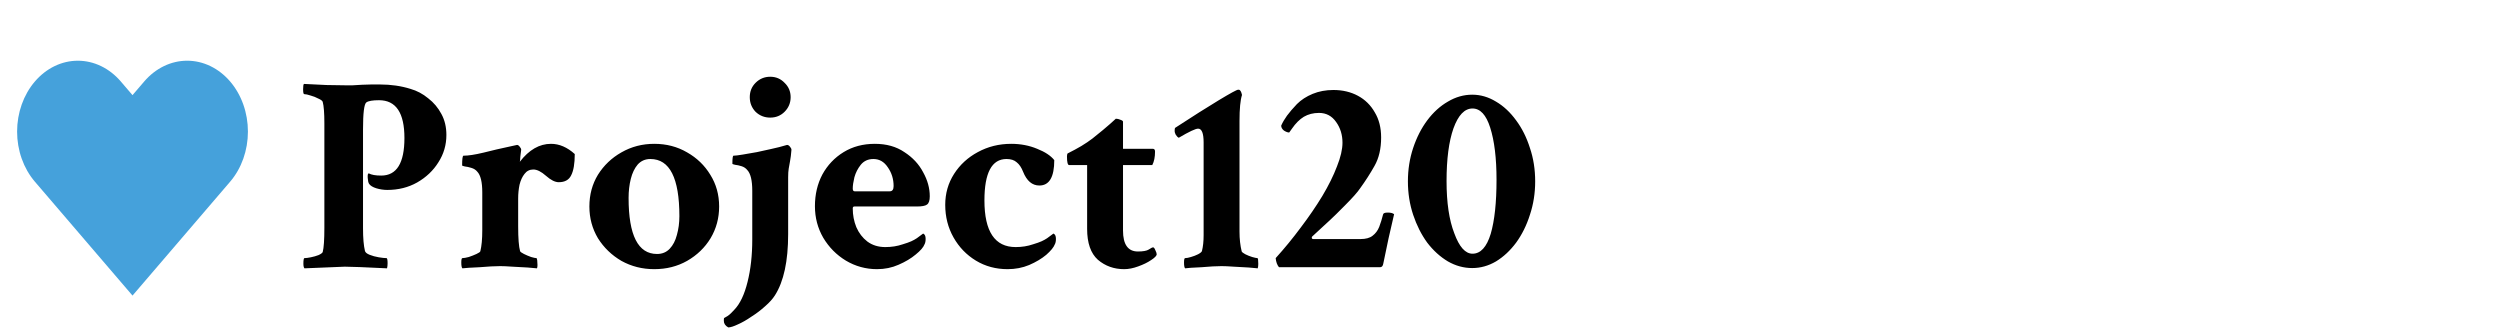
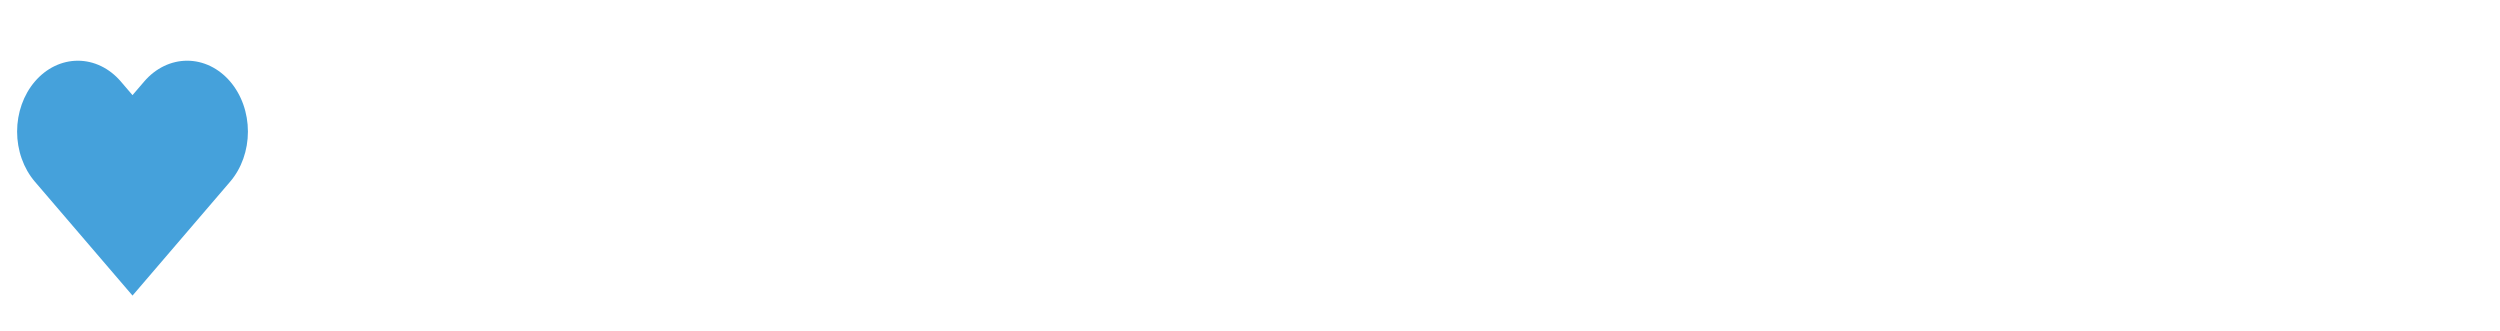
<svg xmlns="http://www.w3.org/2000/svg" width="1132" height="150" viewBox="0 0 1132 150" fill="none">
-   <path d="M137.875 121.5C137.542 121.167 137.375 120.458 137.375 119.375C137.375 117.708 137.542 116.875 137.875 116.875C138.542 116.875 139.5 116.75 140.75 116.5C142 116.25 143.167 115.917 144.25 115.5C145.333 115 145.958 114.542 146.125 114.125C146.625 112.208 146.875 108.542 146.875 103.125V55.875C146.875 51.208 146.625 47.958 146.125 46.125C145.958 45.625 145.292 45.125 144.125 44.625C143.042 44.042 141.875 43.583 140.625 43.25C139.375 42.833 138.417 42.625 137.75 42.625C137.417 42.625 137.25 41.875 137.25 40.375C137.25 39.042 137.375 38.25 137.625 38C141.375 38.167 144.792 38.333 147.875 38.5C150.958 38.583 153.667 38.625 156 38.625C157.167 38.625 158.417 38.625 159.75 38.625C161.167 38.542 162.583 38.458 164 38.375C165.417 38.292 166.792 38.25 168.125 38.25C169.458 38.25 170.75 38.25 172 38.25C177 38.25 181.625 38.917 185.875 40.25C188.792 41.083 191.458 42.5 193.875 44.5C196.375 46.417 198.375 48.792 199.875 51.625C201.375 54.375 202.125 57.542 202.125 61.125C202.125 65.625 200.917 69.75 198.5 73.5C196.167 77.25 192.958 80.292 188.875 82.625C184.875 84.875 180.375 86 175.375 86C173.708 86 172.042 85.75 170.375 85.25C168.792 84.75 167.708 84.083 167.125 83.25C166.792 82.75 166.583 81.833 166.5 80.5C166.417 79.167 166.583 78.5 167 78.5C168.167 79.167 170.042 79.5 172.625 79.5C179.625 79.5 183.125 73.833 183.125 62.5C183.125 51.083 179.292 45.375 171.625 45.375C168.708 45.375 166.792 45.708 165.875 46.375C164.875 47.125 164.375 51.208 164.375 58.625V103.375C164.375 107.792 164.667 111.208 165.25 113.625C165.417 114.292 166.125 114.875 167.375 115.375C168.625 115.875 170 116.25 171.5 116.5C173 116.75 174.167 116.875 175 116.875C175.333 116.875 175.5 117.667 175.5 119.25C175.5 120.083 175.417 120.833 175.25 121.5C165.25 121 158.875 120.75 156.125 120.75L137.875 121.5ZM209.375 121.5C209.042 121.167 208.875 120.292 208.875 118.875C208.875 117.542 209.042 116.875 209.375 116.875C210.042 116.875 211 116.708 212.25 116.375C213.5 115.958 214.667 115.5 215.75 115C216.833 114.5 217.417 114.083 217.5 113.75C218.083 111.417 218.375 108.25 218.375 104.25V87.125C218.375 82.458 217.625 79.333 216.125 77.75C215.458 76.917 214.542 76.333 213.375 76C212.292 75.667 211.333 75.458 210.5 75.375C209.667 75.208 209.25 75.042 209.25 74.875C209.25 71.958 209.458 70.5 209.875 70.5C212.042 70.5 215.042 70.042 218.875 69.125C222.792 68.125 226.917 67.167 231.25 66.25L234.125 65.625C234.542 65.625 234.958 65.917 235.375 66.5C235.792 67 236 67.417 236 67.75C235.917 68.25 235.792 69.25 235.625 70.75C235.542 72.25 235.458 73.083 235.375 73.25C239.542 67.833 244.25 65.125 249.5 65.125C253.25 65.125 256.833 66.667 260.25 69.75C260.25 74.083 259.708 77.292 258.625 79.375C257.625 81.458 255.75 82.5 253 82.5C251.333 82.5 249.417 81.542 247.25 79.625C245.083 77.708 243.167 76.75 241.5 76.75C239.833 76.75 238.5 77.417 237.5 78.75C236.5 80 235.75 81.625 235.25 83.625C234.833 85.625 234.625 87.708 234.625 89.875V102.5C234.625 107.917 234.917 111.667 235.5 113.75C235.667 114.083 236.25 114.5 237.25 115C238.25 115.5 239.333 115.958 240.5 116.375C241.667 116.708 242.458 116.875 242.875 116.875C243.042 116.875 243.167 117.208 243.25 117.875C243.333 118.542 243.375 119.25 243.375 120C243.375 120.75 243.292 121.25 243.125 121.5C242.458 121.417 241.042 121.292 238.875 121.125C236.708 121.042 234.417 120.917 232 120.75C229.667 120.583 227.833 120.5 226.5 120.5C225.5 120.5 224.125 120.542 222.375 120.625C220.708 120.708 218.958 120.833 217.125 121C215.292 121.083 213.667 121.167 212.25 121.25C210.833 121.417 209.875 121.5 209.375 121.5ZM296.25 121.875C290.833 121.875 285.875 120.625 281.375 118.125C276.958 115.542 273.417 112.125 270.75 107.875C268.167 103.542 266.875 98.75 266.875 93.5C266.875 88.167 268.167 83.375 270.75 79.125C273.417 74.875 276.958 71.5 281.375 69C285.875 66.417 290.833 65.125 296.25 65.125C301.75 65.125 306.708 66.417 311.125 69C315.542 71.5 319.042 74.875 321.625 79.125C324.292 83.375 325.625 88.167 325.625 93.5C325.625 98.75 324.333 103.542 321.75 107.875C319.167 112.125 315.625 115.542 311.125 118.125C306.708 120.625 301.75 121.875 296.25 121.875ZM297.5 115C299.833 115 301.75 114.208 303.25 112.625C304.75 111.042 305.833 108.958 306.5 106.375C307.25 103.708 307.625 100.875 307.625 97.875C307.625 80.625 303.25 72 294.5 72C292.167 72 290.25 72.833 288.75 74.5C287.333 76.167 286.292 78.333 285.625 81C284.958 83.667 284.625 86.542 284.625 89.625C284.625 106.542 288.917 115 297.5 115ZM329.75 148.25C328.417 147.5 327.75 146.5 327.75 145.25C327.75 144.5 327.792 144.083 327.875 144C329.125 143.333 329.917 142.833 330.25 142.5C330.667 142.167 331.417 141.417 332.5 140.25C335.083 137.583 337.083 133.375 338.5 127.625C339.917 121.958 340.625 115.583 340.625 108.5V86.375C340.625 81.708 339.875 78.583 338.375 77C337.708 76.167 336.833 75.583 335.75 75.25C334.667 74.917 333.708 74.708 332.875 74.625C332.042 74.458 331.625 74.292 331.625 74.125C331.625 71.708 331.792 70.5 332.125 70.5C332.875 70.5 334.25 70.333 336.25 70C338.25 69.667 340.417 69.292 342.75 68.875C345.083 68.375 347.167 67.917 349 67.5C350.917 67.083 352.167 66.792 352.75 66.625L356.375 65.625C356.875 65.625 357.333 65.917 357.75 66.5C358.167 67 358.375 67.417 358.375 67.75C358.208 69.917 358 71.625 357.75 72.875C357.5 74.125 357.292 75.292 357.125 76.375C356.958 77.375 356.875 78.667 356.875 80.25V106C356.875 118.25 354.875 127.5 350.875 133.75C349.875 135.333 348.417 136.958 346.5 138.625C344.583 140.375 342.5 141.958 340.25 143.375C338.083 144.875 336.042 146.042 334.125 146.875C332.208 147.792 330.75 148.25 329.75 148.25ZM348.75 53.25C346.167 53.25 343.958 52.375 342.125 50.625C340.375 48.792 339.5 46.583 339.5 44C339.5 41.417 340.375 39.25 342.125 37.5C343.958 35.667 346.167 34.75 348.75 34.75C351.333 34.75 353.5 35.667 355.25 37.5C357.083 39.25 358 41.417 358 44C358 46.583 357.083 48.792 355.25 50.625C353.5 52.375 351.333 53.25 348.75 53.25ZM397.125 121.875C392.042 121.875 387.333 120.583 383 118C378.75 115.417 375.333 111.958 372.75 107.625C370.25 103.292 369 98.542 369 93.375C369 88.042 370.125 83.25 372.375 79C374.708 74.75 377.917 71.375 382 68.875C386.083 66.375 390.792 65.125 396.125 65.125C401.375 65.125 405.833 66.375 409.5 68.875C413.25 71.292 416.083 74.333 418 78C420 81.583 421 85.208 421 88.875C421 90.792 420.583 92.042 419.75 92.625C419 93.208 417.458 93.5 415.125 93.5H386.875C386.375 93.5 386.125 93.792 386.125 94.375C386.125 97.375 386.667 100.208 387.75 102.875C388.917 105.542 390.583 107.708 392.75 109.375C395 111.042 397.708 111.875 400.875 111.875C403.708 111.875 406.333 111.458 408.75 110.625C410.417 110.125 411.708 109.667 412.625 109.25C413.542 108.833 414.375 108.375 415.125 107.875C415.958 107.292 416.917 106.583 418 105.75C418.75 106.083 419.125 106.875 419.125 108.125C419.125 109.208 418.958 110.042 418.625 110.625C418.125 111.958 416.792 113.5 414.625 115.25C412.542 117 409.958 118.542 406.875 119.875C403.875 121.208 400.625 121.875 397.125 121.875ZM387 86.625H402.875C404.042 86.625 404.625 85.833 404.625 84.25C404.625 81.083 403.75 78.25 402 75.75C400.333 73.25 398.167 72 395.5 72C393.083 72 391.167 72.875 389.75 74.625C388.417 76.292 387.458 78.167 386.875 80.25C386.375 82.333 386.125 84.042 386.125 85.375C386.125 86.208 386.417 86.625 387 86.625ZM456.25 121.875C450.917 121.875 446.125 120.583 441.875 118C437.625 115.417 434.25 111.917 431.75 107.5C429.25 103.083 428 98.167 428 92.75C428 87.583 429.333 82.917 432 78.75C434.667 74.583 438.25 71.292 442.75 68.875C447.333 66.375 452.375 65.125 457.875 65.125C462.125 65.125 466.042 65.875 469.625 67.375C473.208 68.792 475.792 70.5 477.375 72.5C477.375 80.167 475.125 84 470.625 84C467.375 84 464.917 81.917 463.25 77.75C462.5 75.833 461.542 74.417 460.375 73.5C459.292 72.5 457.75 72 455.75 72C449.083 72 445.75 78.25 445.75 90.75C445.75 104.833 450.458 111.875 459.875 111.875C462.708 111.875 465.333 111.458 467.75 110.625C469.417 110.125 470.708 109.667 471.625 109.25C472.542 108.833 473.375 108.375 474.125 107.875C474.958 107.292 475.917 106.583 477 105.75C477.75 106.083 478.125 106.875 478.125 108.125C478.125 109.208 477.958 110.042 477.625 110.625C477.125 111.958 475.833 113.542 473.75 115.375C471.667 117.125 469.083 118.667 466 120C463 121.25 459.75 121.875 456.25 121.875ZM509 121.875C504.417 121.875 500.458 120.458 497.125 117.625C493.875 114.708 492.25 110.042 492.25 103.625V74.75H484.125C483.458 74.75 483.125 73.458 483.125 70.875C483.125 70.292 483.208 69.833 483.375 69.5C485.708 68.333 487.792 67.208 489.625 66.125C491.542 64.958 493.208 63.833 494.625 62.75C498.292 59.833 500.958 57.625 502.625 56.125C504.292 54.625 505.167 53.833 505.25 53.75C505.917 53.75 506.625 53.917 507.375 54.25C508.125 54.5 508.5 54.792 508.5 55.125V67.375H522C522.667 67.375 523 67.792 523 68.625C523 71.125 522.583 73.167 521.75 74.75H508.5V104.375C508.5 110.708 510.75 113.875 515.25 113.875C517.583 113.875 519.208 113.583 520.125 113C521.125 112.333 521.792 112 522.125 112C522.458 112 522.792 112.417 523.125 113.25C523.542 114.083 523.75 114.708 523.75 115.125C523.75 115.792 522.917 116.667 521.25 117.75C519.667 118.833 517.708 119.792 515.375 120.625C513.125 121.458 511 121.875 509 121.875ZM536.625 121.5C536.292 121.167 536.125 120.292 536.125 118.875C536.125 117.542 536.292 116.875 536.625 116.875C537.292 116.875 538.167 116.708 539.25 116.375C540.417 116.042 541.5 115.625 542.5 115.125C543.583 114.542 544.167 114.042 544.25 113.625C544.75 111.625 545 109.25 545 106.5V64.5C545 60.333 544.167 58.25 542.5 58.25C541.333 58.25 538.417 59.625 533.75 62.375C533.25 62.125 532.792 61.667 532.375 61C532.042 60.333 531.875 59.792 531.875 59.375C531.875 58.542 531.958 58.042 532.125 57.875C540.042 52.708 546.625 48.542 551.875 45.375C557.125 42.208 560.042 40.625 560.625 40.625H560.875C561.542 40.625 562.042 41.417 562.375 43C561.625 45.333 561.25 49.25 561.25 54.75V104.875C561.25 106.542 561.333 108.125 561.5 109.625C561.667 111.125 561.917 112.542 562.25 113.875C562.417 114.208 562.958 114.625 563.875 115.125C564.875 115.625 565.917 116.042 567 116.375C568.167 116.708 568.958 116.875 569.375 116.875C569.625 116.875 569.75 117.75 569.75 119.5C569.75 120.333 569.667 121 569.5 121.5C568.917 121.417 567.542 121.292 565.375 121.125C563.208 121.042 560.958 120.917 558.625 120.75C556.292 120.583 554.458 120.5 553.125 120.5C552.125 120.5 550.792 120.542 549.125 120.625C547.542 120.708 545.833 120.833 544 121C542.25 121.083 540.667 121.167 539.25 121.25C537.917 121.417 537.042 121.5 536.625 121.5ZM579.125 121C578.292 120 577.792 118.625 577.625 116.875C581.625 112.458 585.417 107.833 589 103C592.667 98.167 595.917 93.417 598.75 88.75C601.583 84 603.792 79.542 605.375 75.375C607.042 71.208 607.875 67.625 607.875 64.625C607.875 61.042 606.917 57.917 605 55.25C603.083 52.5 600.5 51.125 597.25 51.125C594.667 51.125 592.375 51.708 590.375 52.875C588.458 54.042 586.667 55.833 585 58.25L583.75 60C583.083 60 582.292 59.708 581.375 59.125C580.542 58.458 580.125 57.708 580.125 56.875C580.792 55.375 581.667 53.875 582.75 52.375C583.917 50.792 585.417 49.042 587.25 47.125C589.167 45.208 591.542 43.667 594.375 42.5C597.208 41.333 600.333 40.75 603.75 40.75C607.917 40.75 611.625 41.625 614.875 43.375C618.125 45.125 620.667 47.625 622.5 50.875C624.417 54.042 625.375 57.833 625.375 62.25C625.375 67.333 624.375 71.625 622.375 75.125C620.458 78.542 618.292 81.917 615.875 85.25C614.708 87 612.417 89.583 609 93C607.333 94.667 606 96 605 97C604 98 603.042 98.917 602.125 99.75C601.292 100.5 600.25 101.458 599 102.625C597.833 103.708 596.208 105.208 594.125 107.125C593.958 107.292 593.917 107.542 594 107.875C594.083 108.125 594.292 108.25 594.625 108.25H616C618.417 108.25 620.25 107.75 621.5 106.75C622.833 105.75 623.833 104.417 624.5 102.75C625.167 101 625.75 99.125 626.25 97.125C626.333 96.542 627.042 96.25 628.375 96.25C629.708 96.25 630.667 96.5 631.25 97C630.417 100.583 629.583 104.208 628.75 107.875C628 111.542 627.208 115.333 626.375 119.25C626.208 120.417 625.708 121 624.875 121H579.125ZM666.625 121.375C662.792 121.375 659.125 120.375 655.625 118.375C652.125 116.292 649 113.458 646.25 109.875C643.583 106.208 641.458 102 639.875 97.25C638.292 92.5 637.5 87.458 637.5 82.125C637.5 76.792 638.292 71.75 639.875 67C641.458 62.25 643.583 58.083 646.25 54.5C649 50.833 652.125 48 655.625 46C659.125 43.917 662.792 42.875 666.625 42.875C670.375 42.875 673.958 43.917 677.375 46C680.792 48 683.833 50.833 686.5 54.5C689.167 58.083 691.25 62.25 692.75 67C694.333 71.667 695.125 76.708 695.125 82.125C695.125 87.458 694.333 92.5 692.75 97.25C691.25 102 689.167 106.208 686.5 109.875C683.833 113.458 680.792 116.292 677.375 118.375C673.958 120.375 670.375 121.375 666.625 121.375ZM666.75 114.875C670.417 114.875 673.167 111.875 675 105.875C676.75 99.875 677.625 91.708 677.625 81.375C677.625 71.625 676.667 63.75 674.75 57.75C672.917 52 670.25 49.125 666.75 49.125C663.167 49.125 660.292 52.125 658.125 58.125C656.042 64.042 655 72 655 82C655 91.75 656.167 99.625 658.5 105.625C660.75 111.792 663.5 114.875 666.75 114.875Z" fill="black" />
  <path d="M104.2 36.892C101.646 33.911 98.614 31.546 95.277 29.933C91.94 28.32 88.362 27.489 84.75 27.489C81.138 27.489 77.561 28.32 74.223 29.933C70.886 31.546 67.854 33.911 65.3 36.892L60 43.075L54.7 36.892C49.542 30.873 42.545 27.492 35.25 27.492C27.955 27.492 20.959 30.873 15.8 36.892C10.642 42.91 7.744 51.072 7.744 59.583C7.744 68.094 10.642 76.257 15.8 82.275L60 133.842L104.2 82.275C106.755 79.296 108.782 75.758 110.165 71.865C111.547 67.971 112.259 63.798 112.259 59.583C112.259 55.369 111.547 51.196 110.165 47.302C108.782 43.409 106.755 39.871 104.2 36.892Z" fill="#45A1DB" />
</svg>